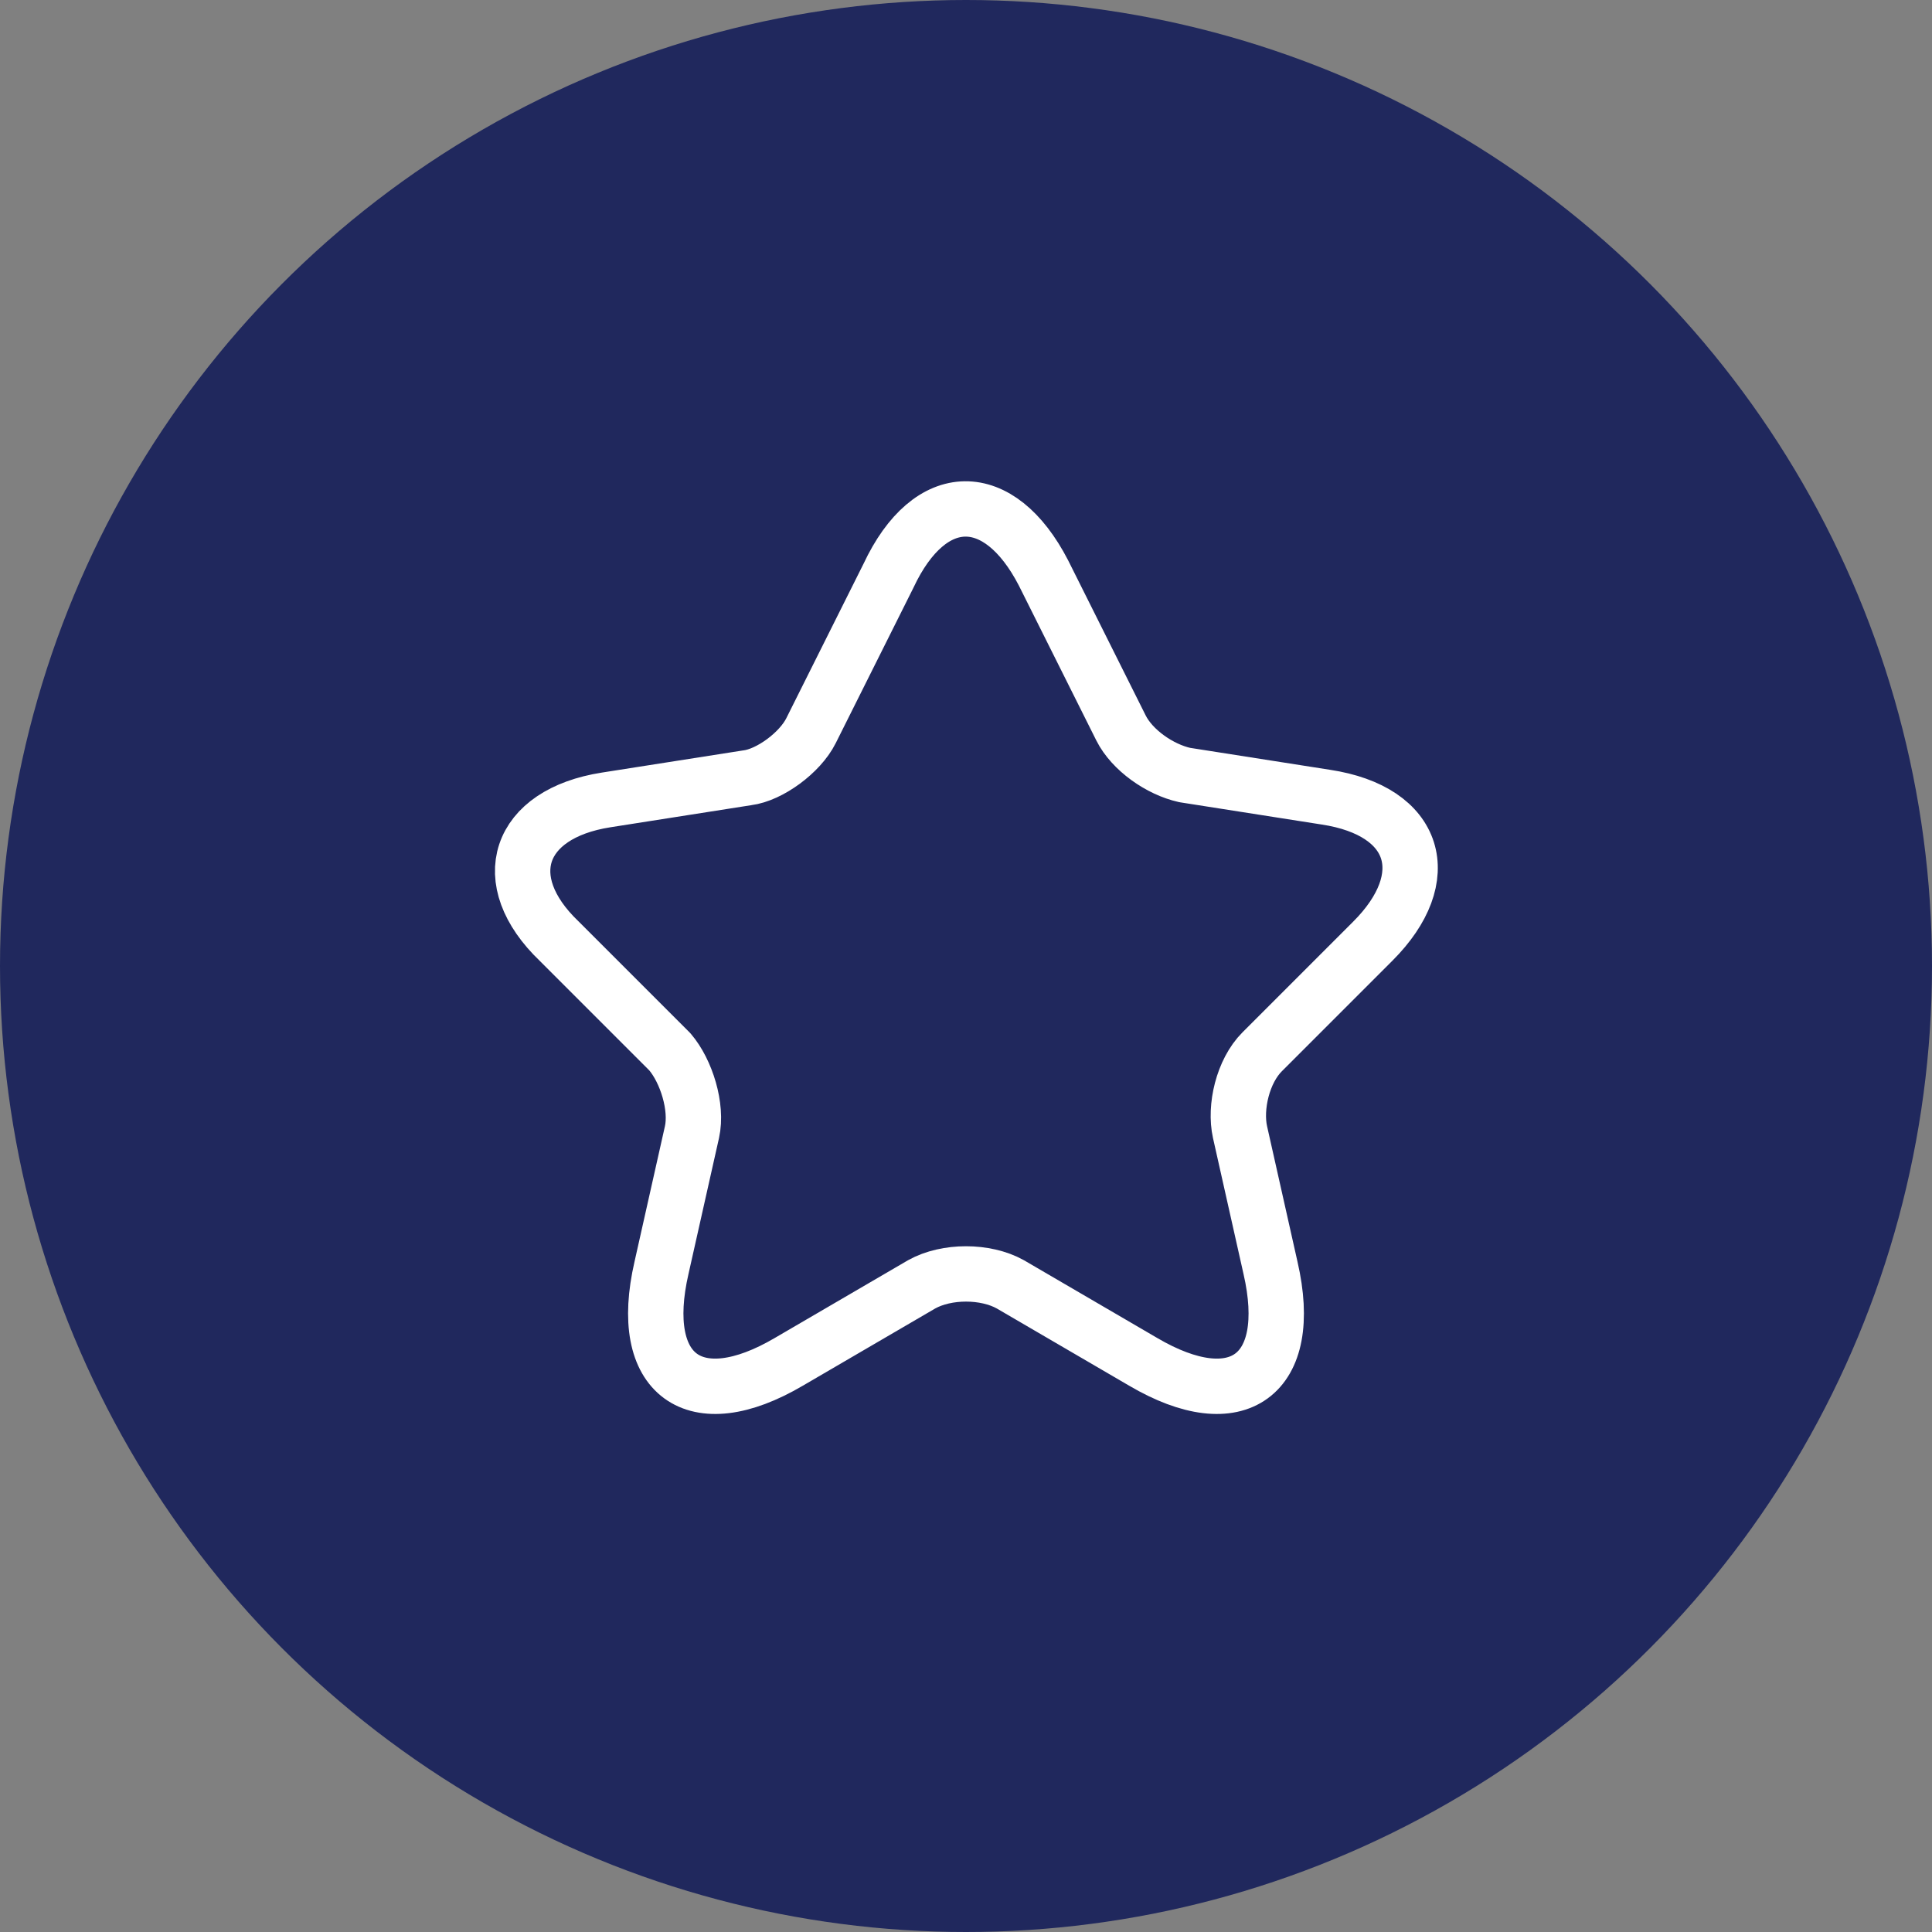
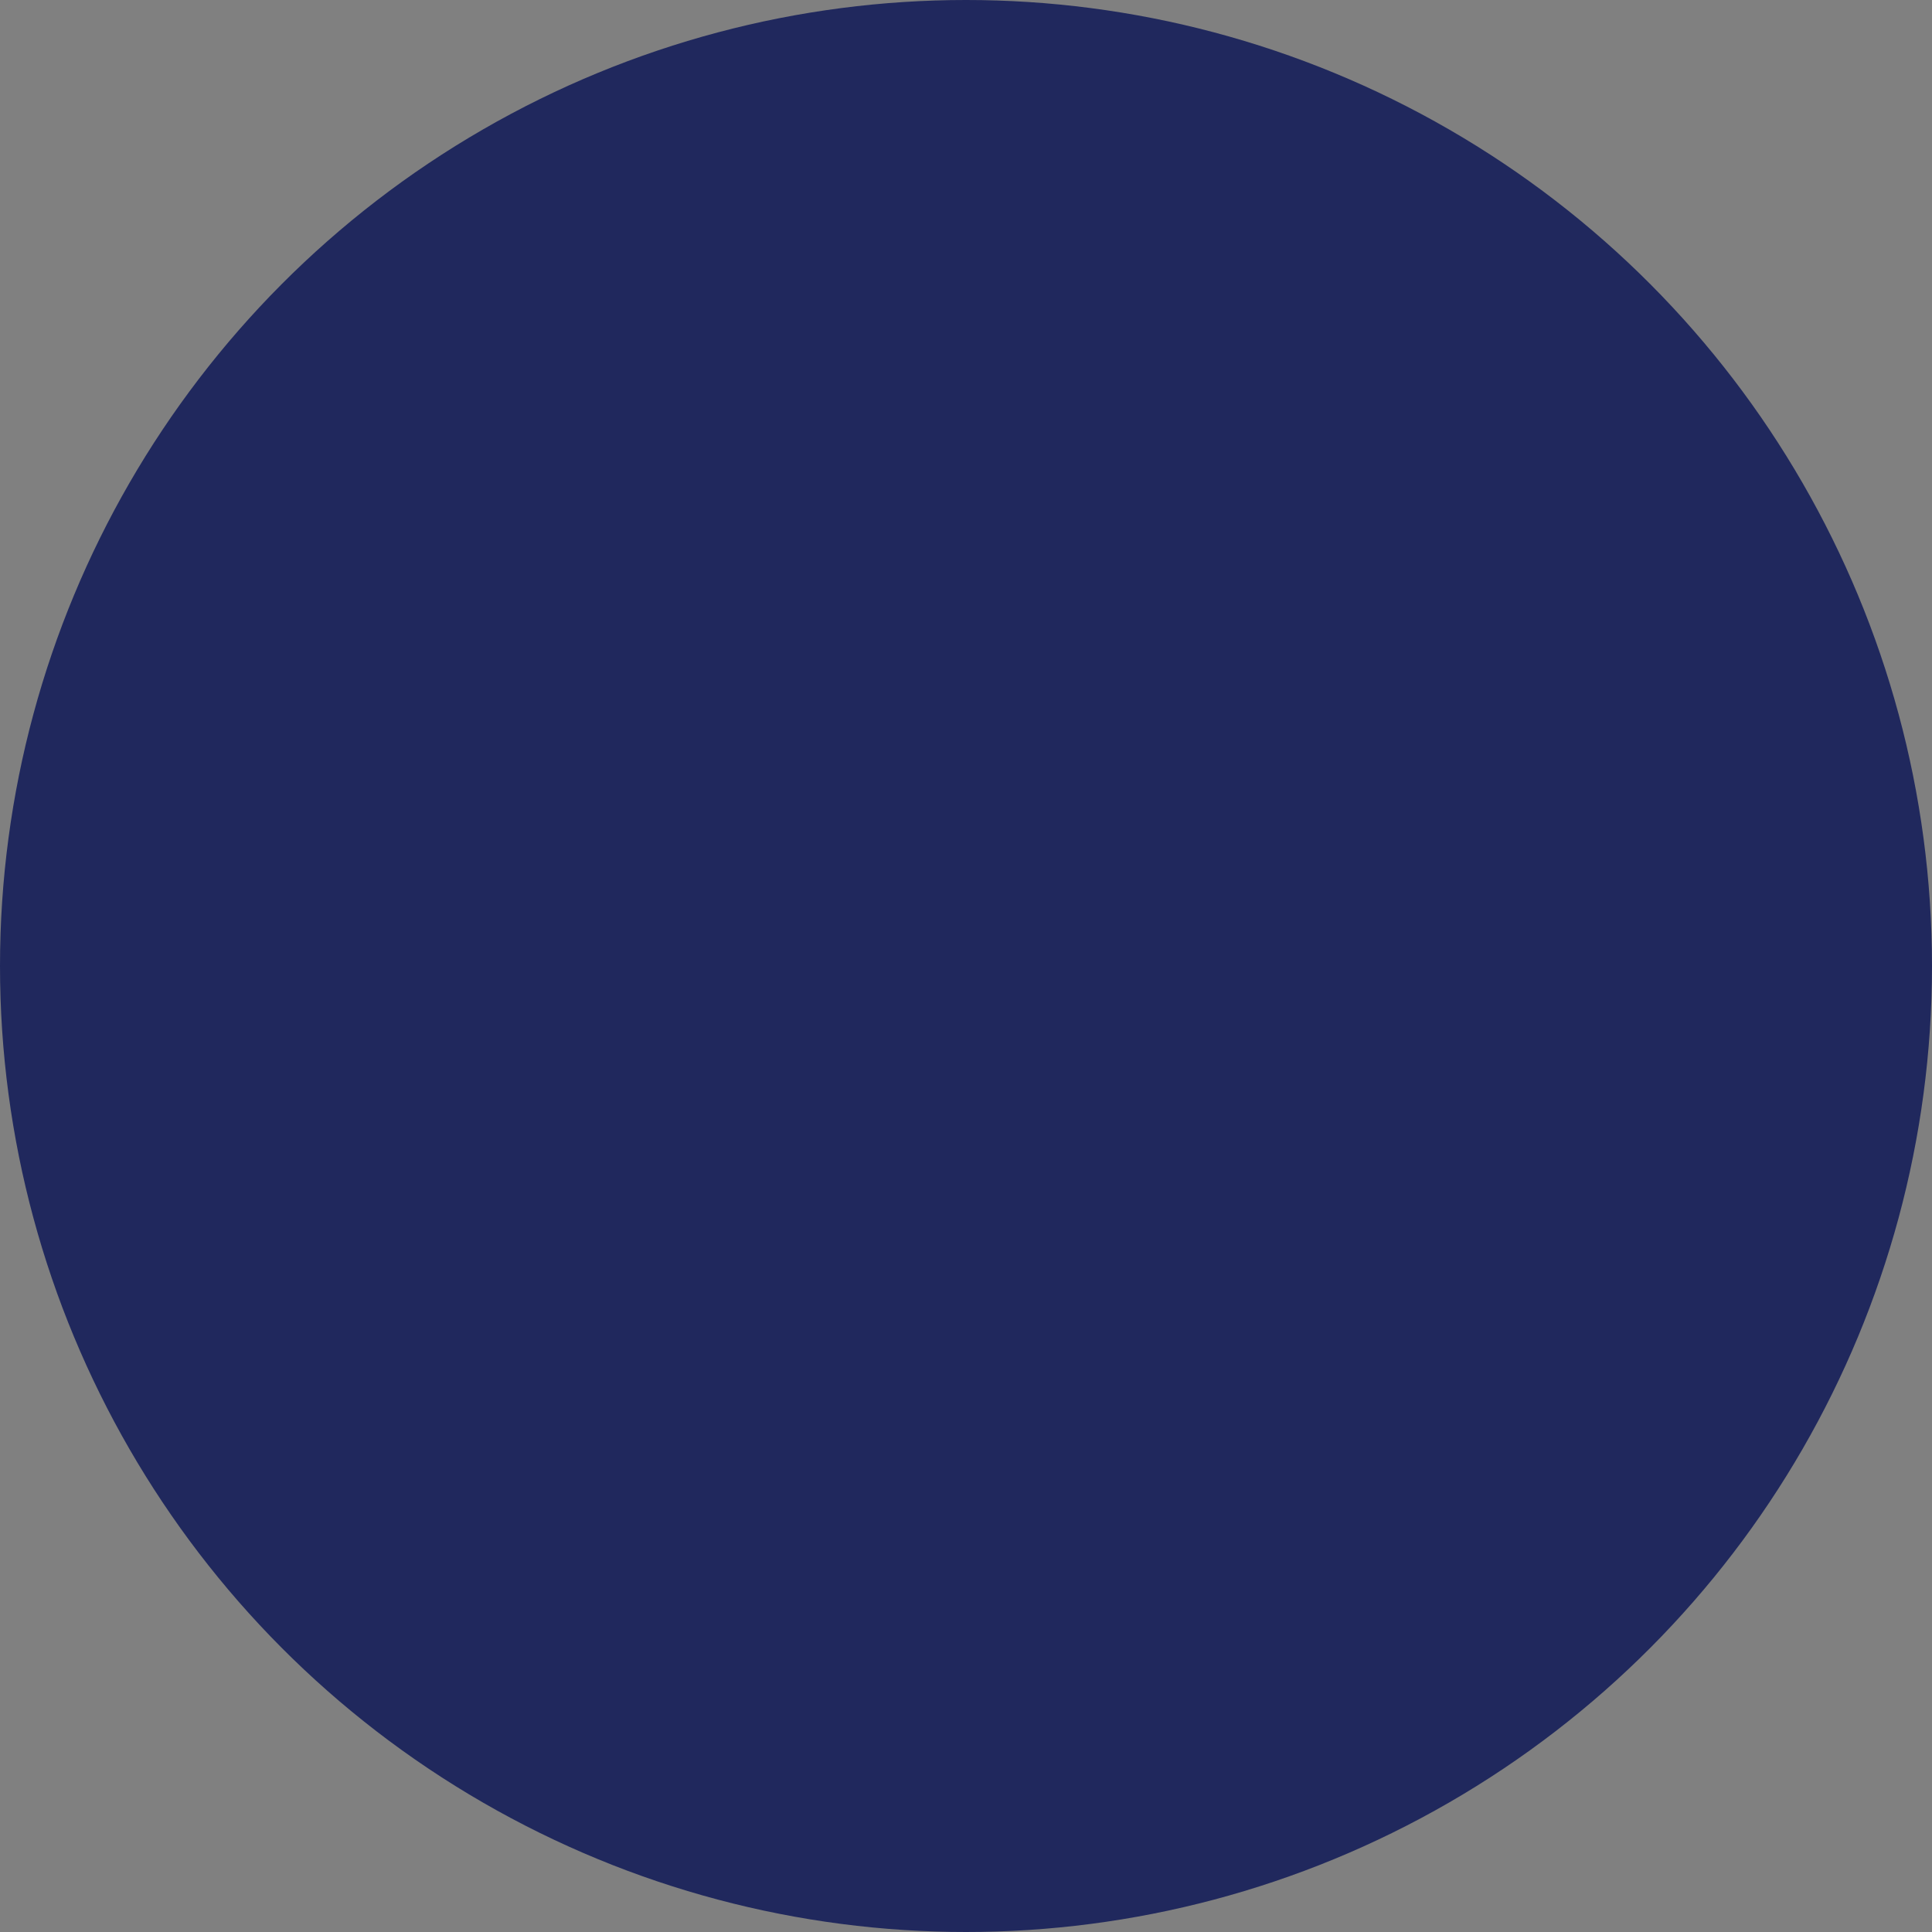
<svg xmlns="http://www.w3.org/2000/svg" version="1.1" id="Layer_1" x="0px" y="0px" viewBox="0 0 69.8 69.8" style="enable-background:new 0 0 69.8 69.8;" xml:space="preserve">
  <rect x="0" y="0" width="69.8" height="69.8" fill="#808080" stroke="none" />
  <style type="text/css">
	.st0{fill:#20285D;}
	.st1{fill:none;stroke:#FFFFFF;stroke-width:2;stroke-linecap:round;stroke-linejoin:round;}
</style>
  <g>
    <circle class="st0" cx="34.9" cy="34.9" r="34.9" />
-     <path class="st1" d="M37.7,20.7l2.8,5.6c0.4,0.8,1.4,1.5,2.3,1.7l5.1,0.8c3.3,0.5,4,2.9,1.7,5.2l-4,4c-0.7,0.7-1,2-0.8,2.9l1.1,4.9   c0.9,3.9-1.2,5.4-4.6,3.4l-4.8-2.8c-0.9-0.5-2.3-0.5-3.2,0l-4.8,2.8c-3.4,2-5.5,0.5-4.6-3.4l1.1-4.9c0.2-0.9-0.2-2.2-0.8-2.9l-4-4   c-2.3-2.2-1.5-4.6,1.7-5.1l5.1-0.8c0.8-0.1,1.9-0.9,2.3-1.7l2.8-5.6C33.6,17.6,36.1,17.6,37.7,20.7z" />
  </g>
</svg>